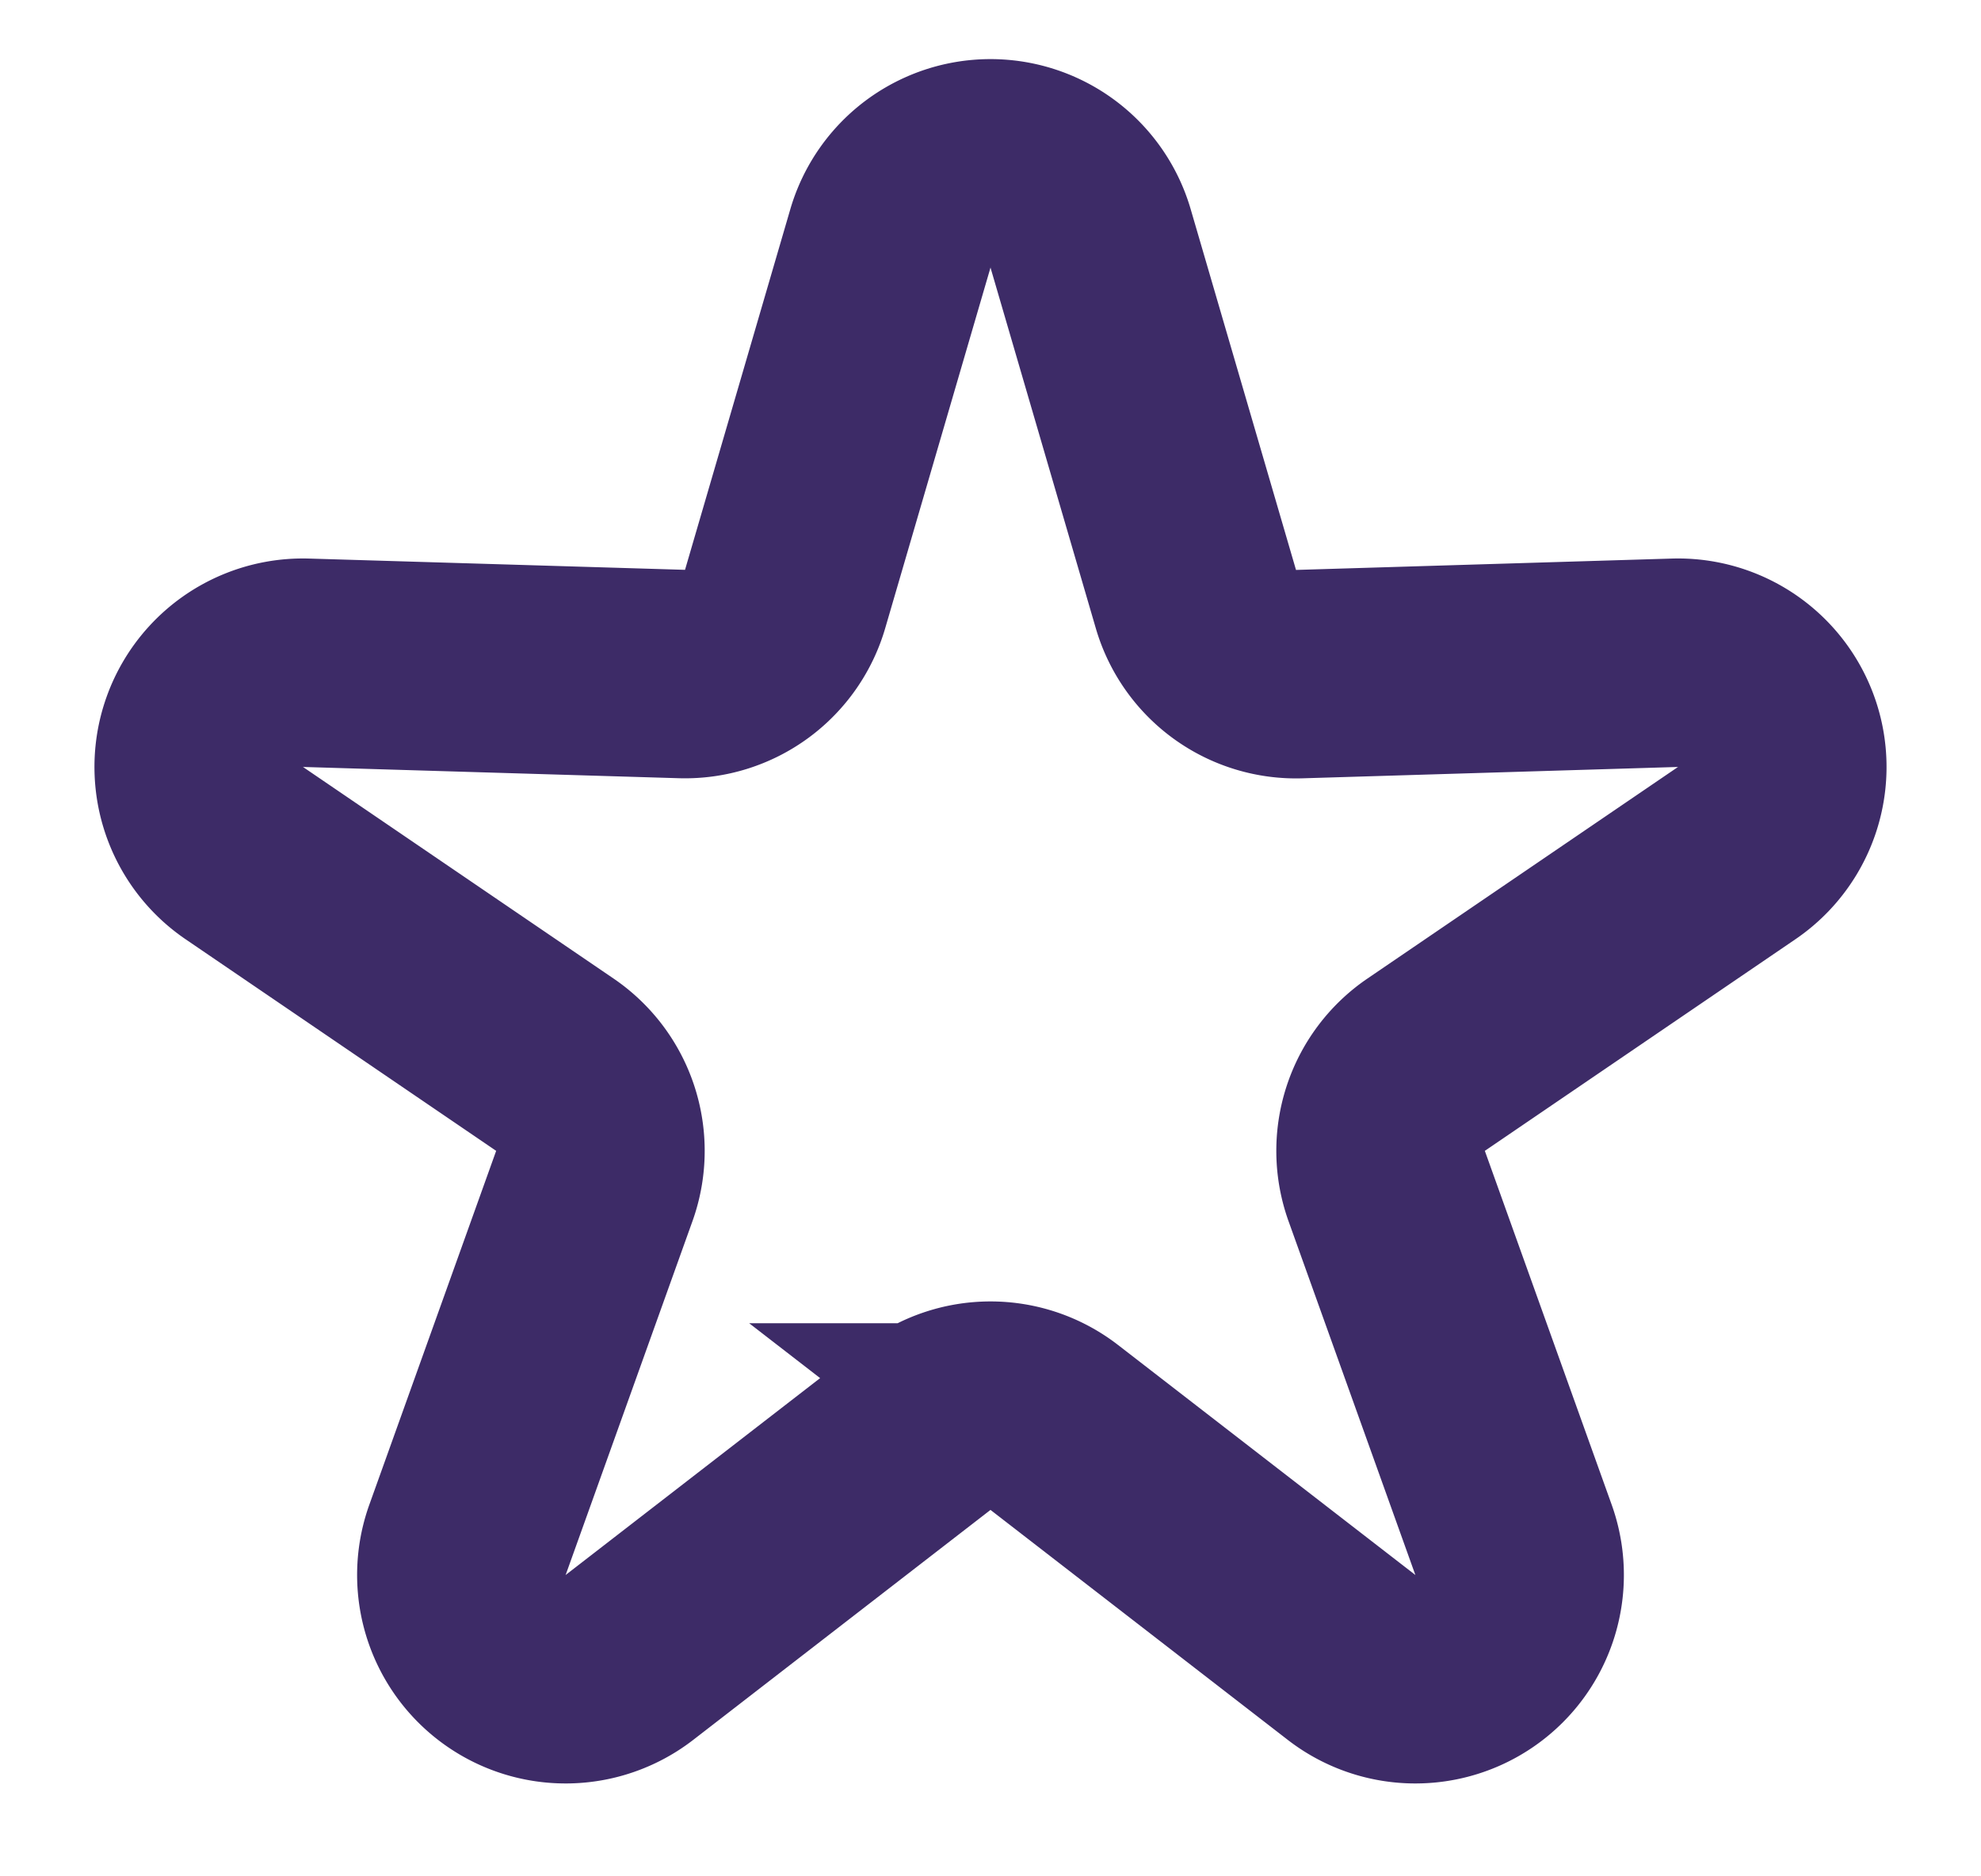
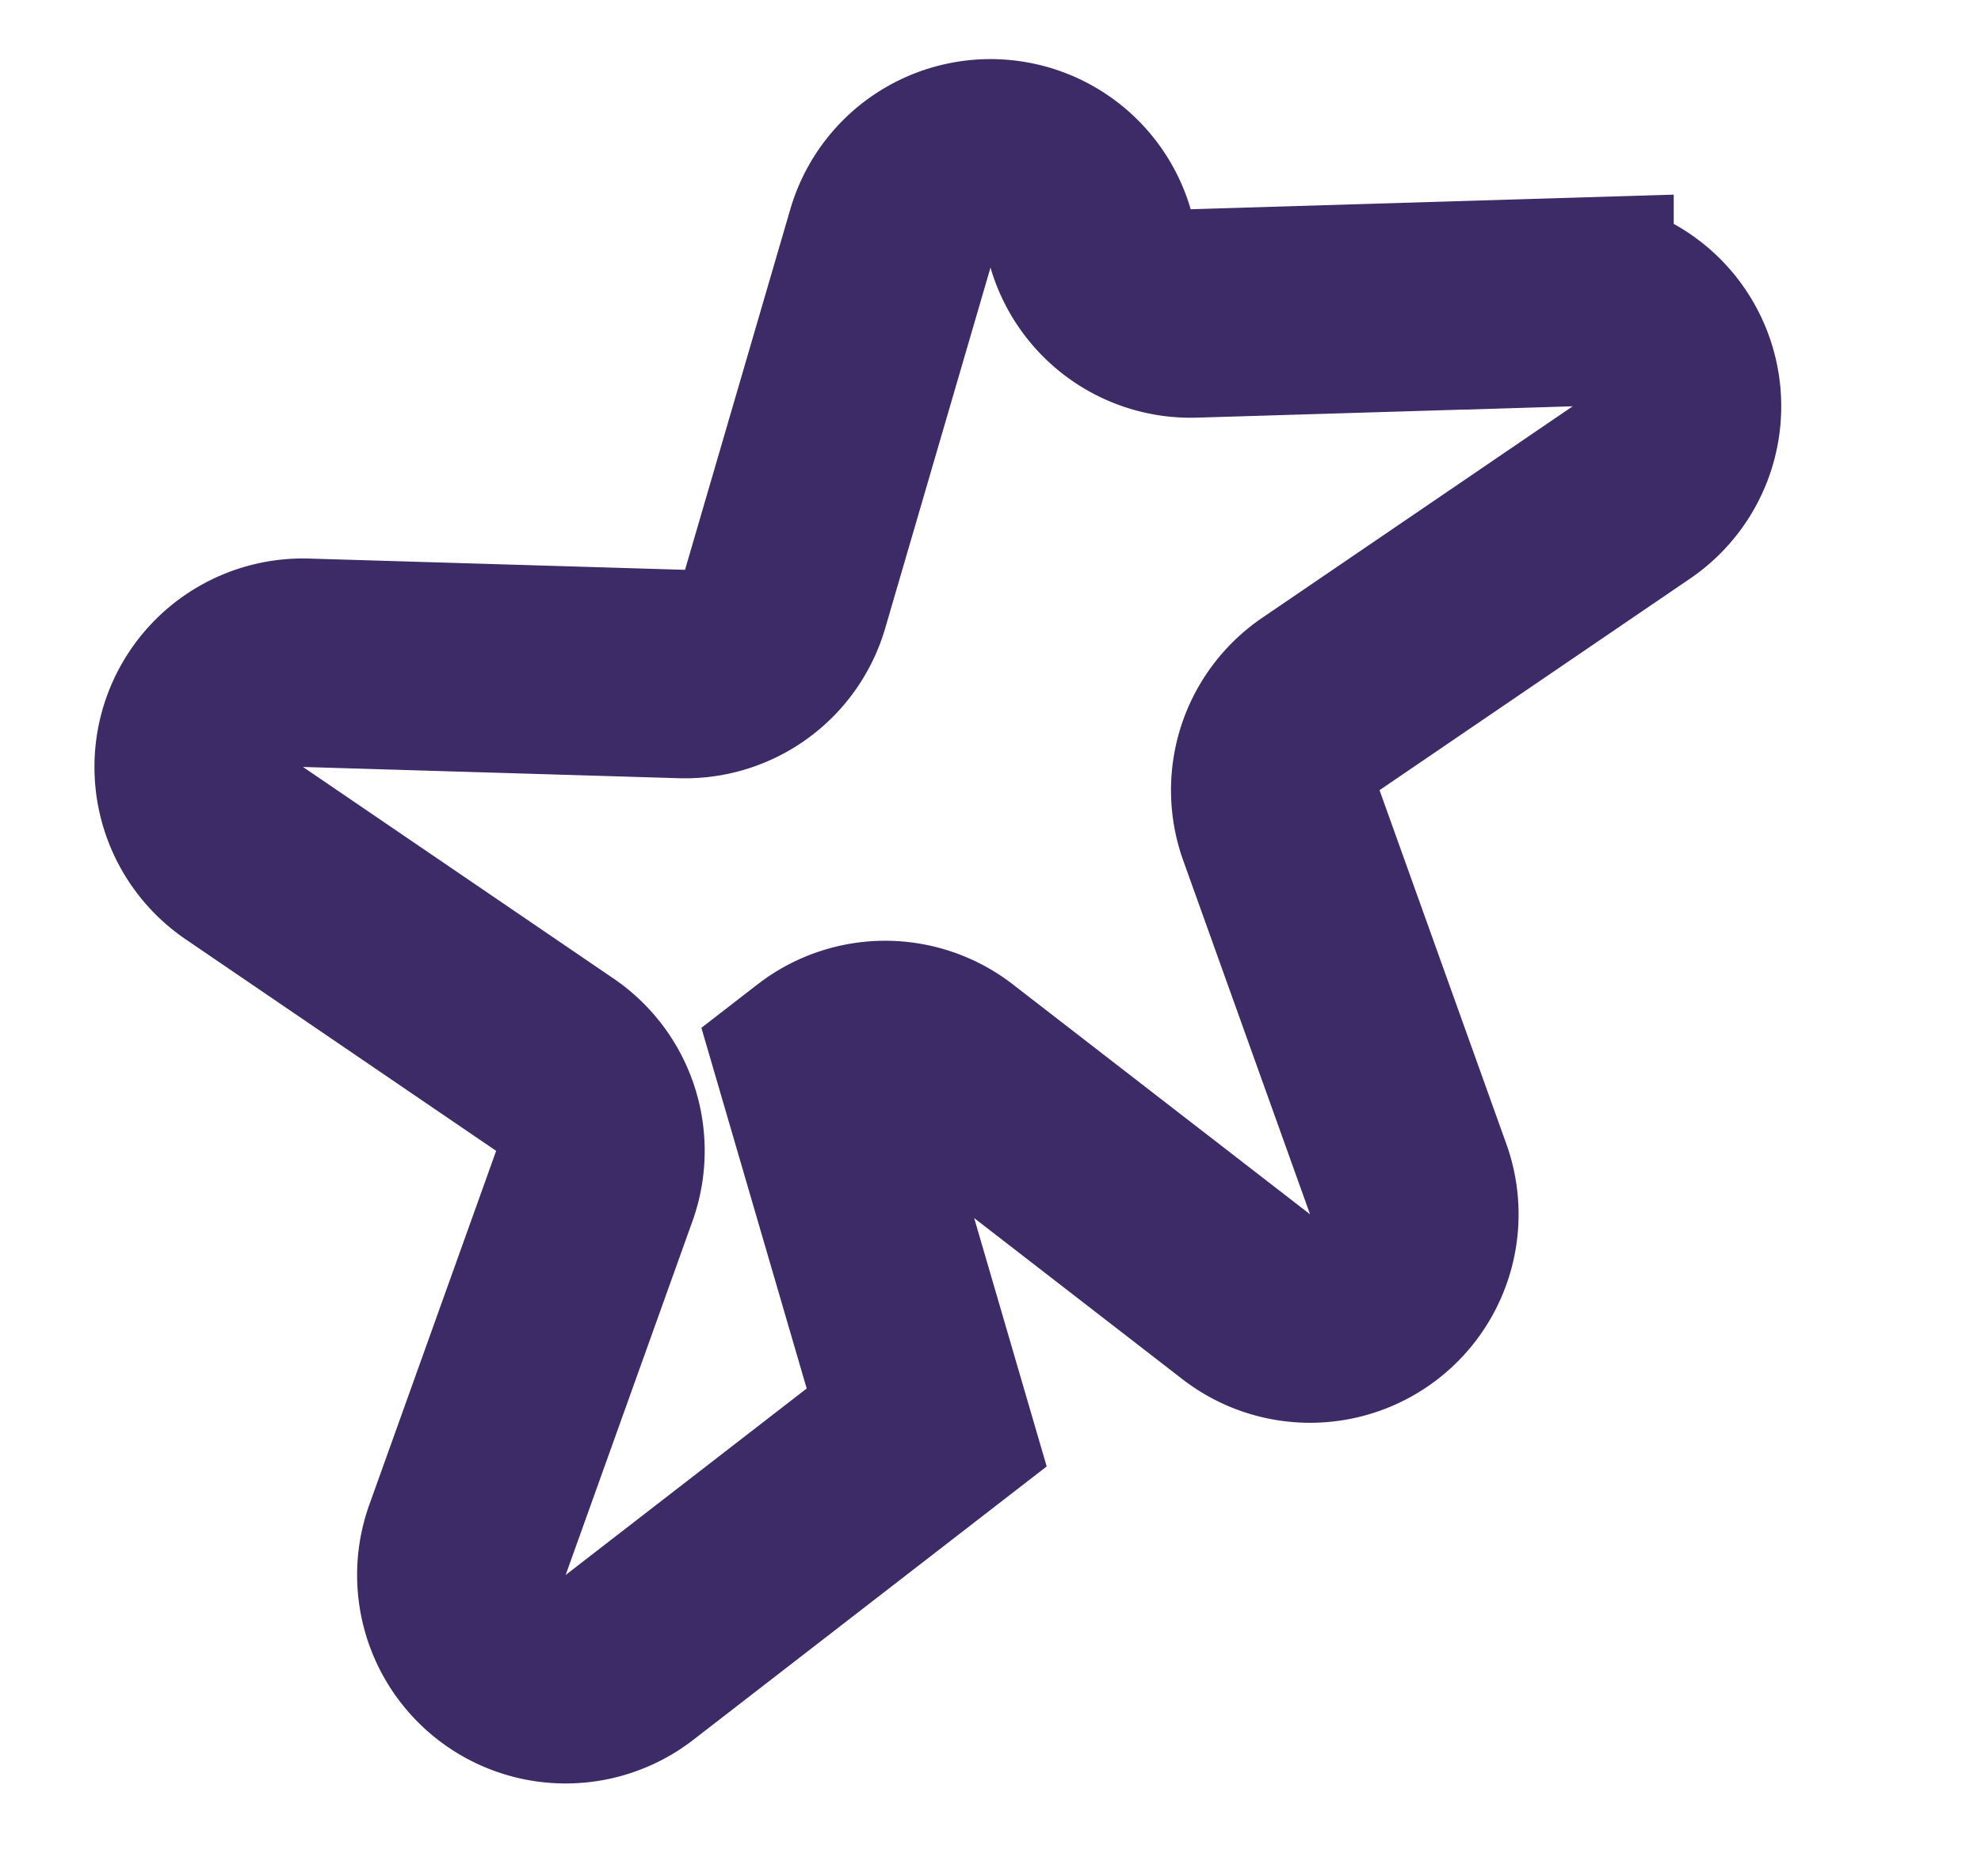
<svg xmlns="http://www.w3.org/2000/svg" width="19" height="18">
-   <path d="M8.888 13.694 6.037 15.9a1 1 0 0 1-1.553-1.129L5.7 11.378a1 1 0 0 0-.378-1.164l-2.979-2.03a1 1 0 0 1 .594-1.826l3.603.108a1 1 0 0 0 .99-.719l1.01-3.46a1 1 0 0 1 1.92 0l1.01 3.46a1 1 0 0 0 .99.72l3.603-.109a1 1 0 0 1 .594 1.826l-2.979 2.03a1 1 0 0 0-.378 1.164l1.216 3.393a1 1 0 0 1-1.553 1.129l-2.851-2.206a1 1 0 0 0-1.224 0Z" stroke="#3d2b67" fill="none" stroke-width="2" fill-rule="evenodd" stroke-opacity="1" />
+   <path d="M8.888 13.694 6.037 15.9a1 1 0 0 1-1.553-1.129L5.7 11.378a1 1 0 0 0-.378-1.164l-2.979-2.03a1 1 0 0 1 .594-1.826l3.603.108a1 1 0 0 0 .99-.719l1.01-3.46a1 1 0 0 1 1.92 0a1 1 0 0 0 .99.72l3.603-.109a1 1 0 0 1 .594 1.826l-2.979 2.03a1 1 0 0 0-.378 1.164l1.216 3.393a1 1 0 0 1-1.553 1.129l-2.851-2.206a1 1 0 0 0-1.224 0Z" stroke="#3d2b67" fill="none" stroke-width="2" fill-rule="evenodd" stroke-opacity="1" />
</svg>